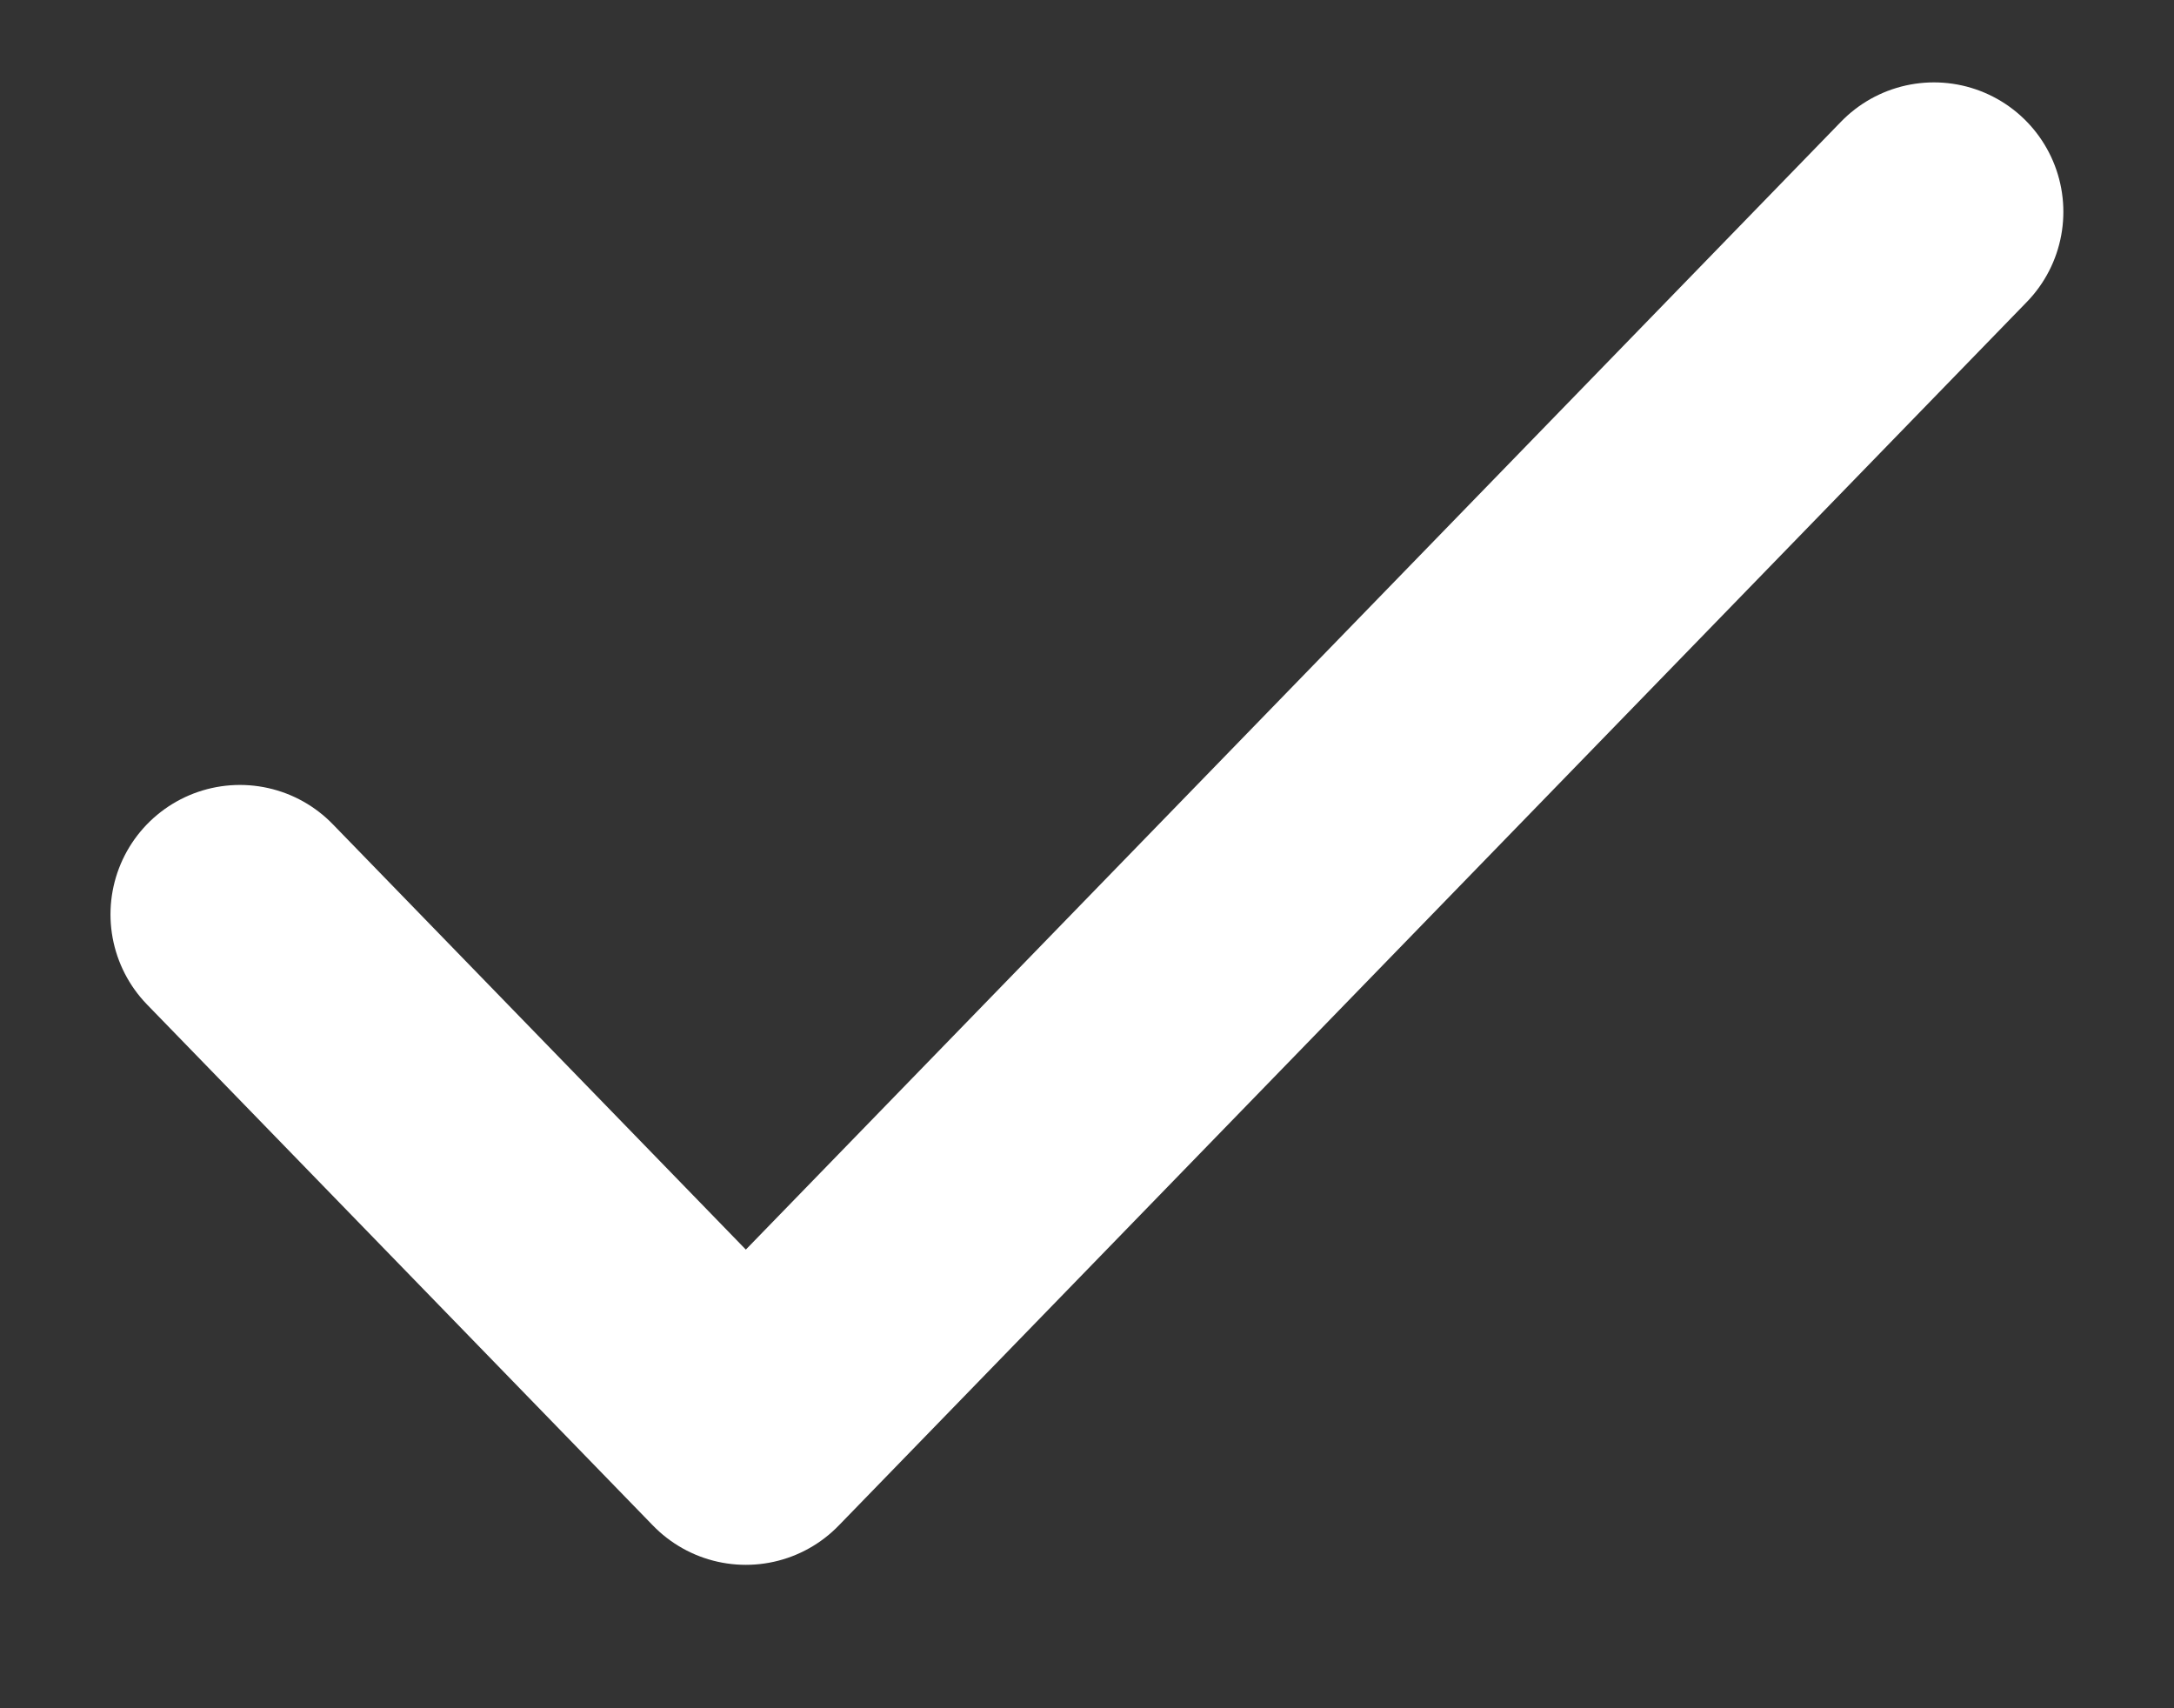
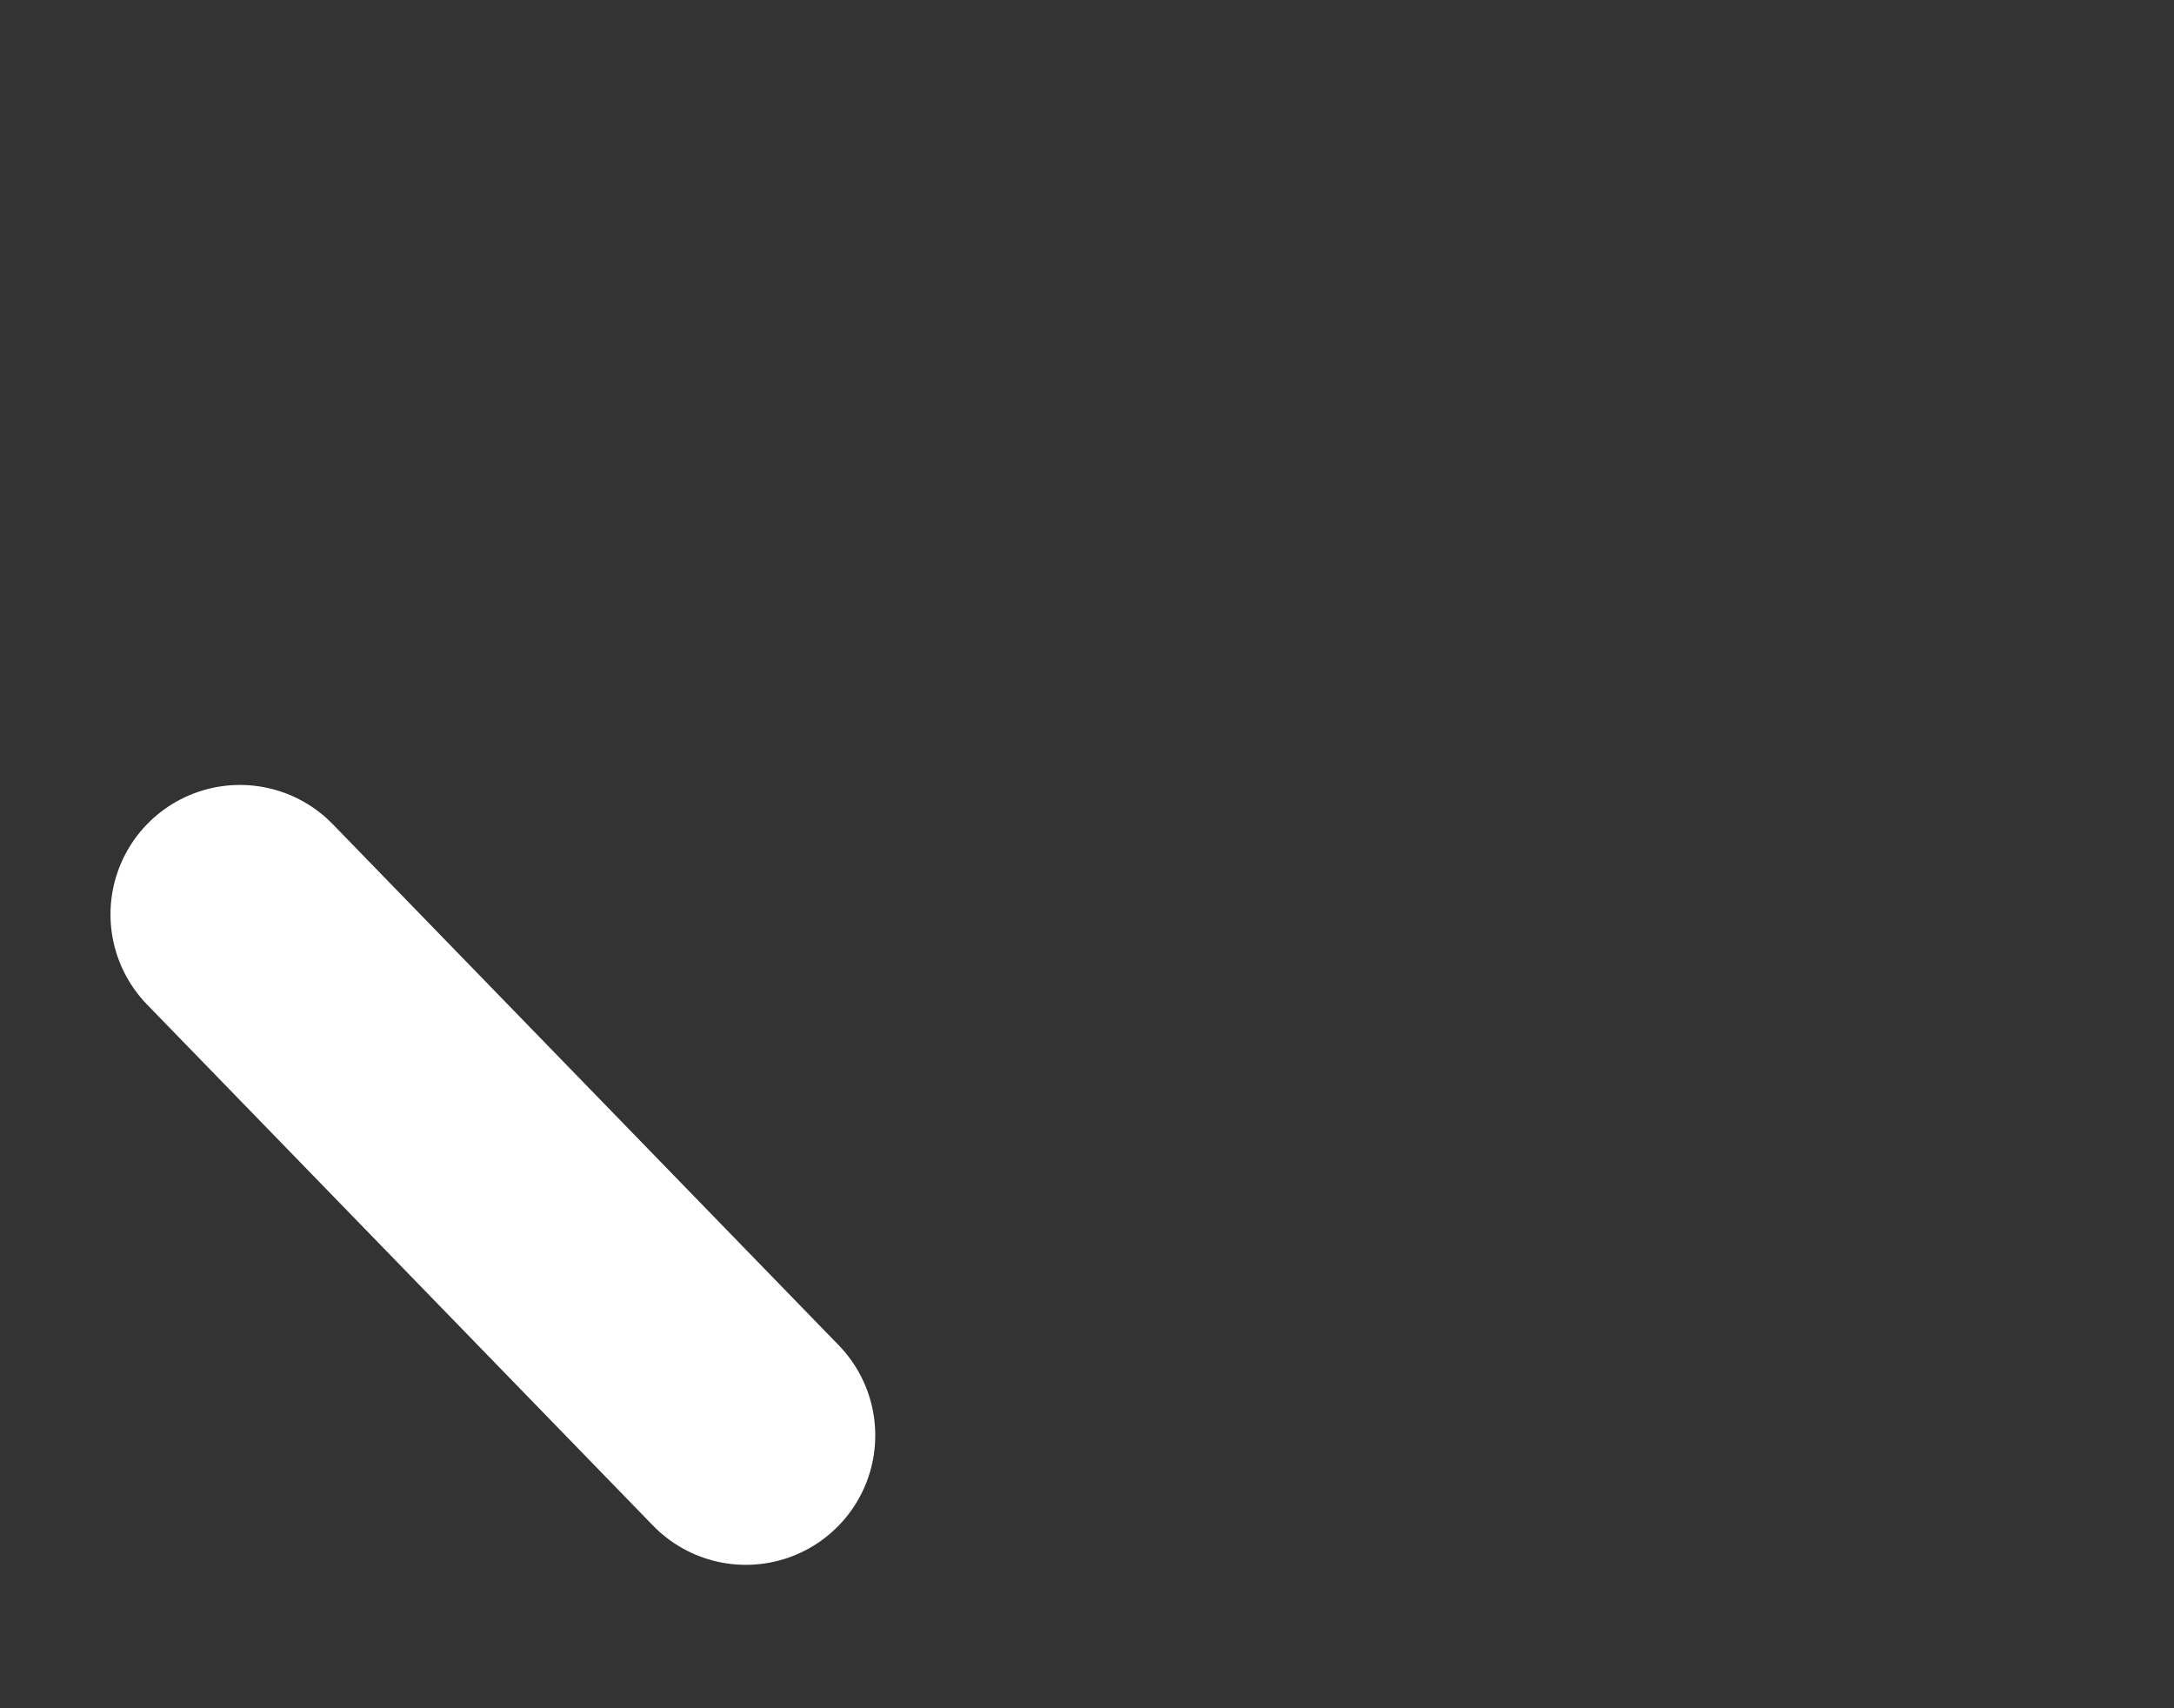
<svg xmlns="http://www.w3.org/2000/svg" width="14" height="11" viewBox="0 0 14 11" fill="none">
  <rect x="0" y="0" width="14" height="11" fill="#333333" stroke="none" />
-   <path d="M1.545 5.888L4.803 9.243L12.454 1.364" stroke="white" stroke-width="1.667" stroke-linecap="round" stroke-linejoin="round" />
+   <path d="M1.545 5.888L4.803 9.243" stroke="white" stroke-width="1.667" stroke-linecap="round" stroke-linejoin="round" />
</svg>